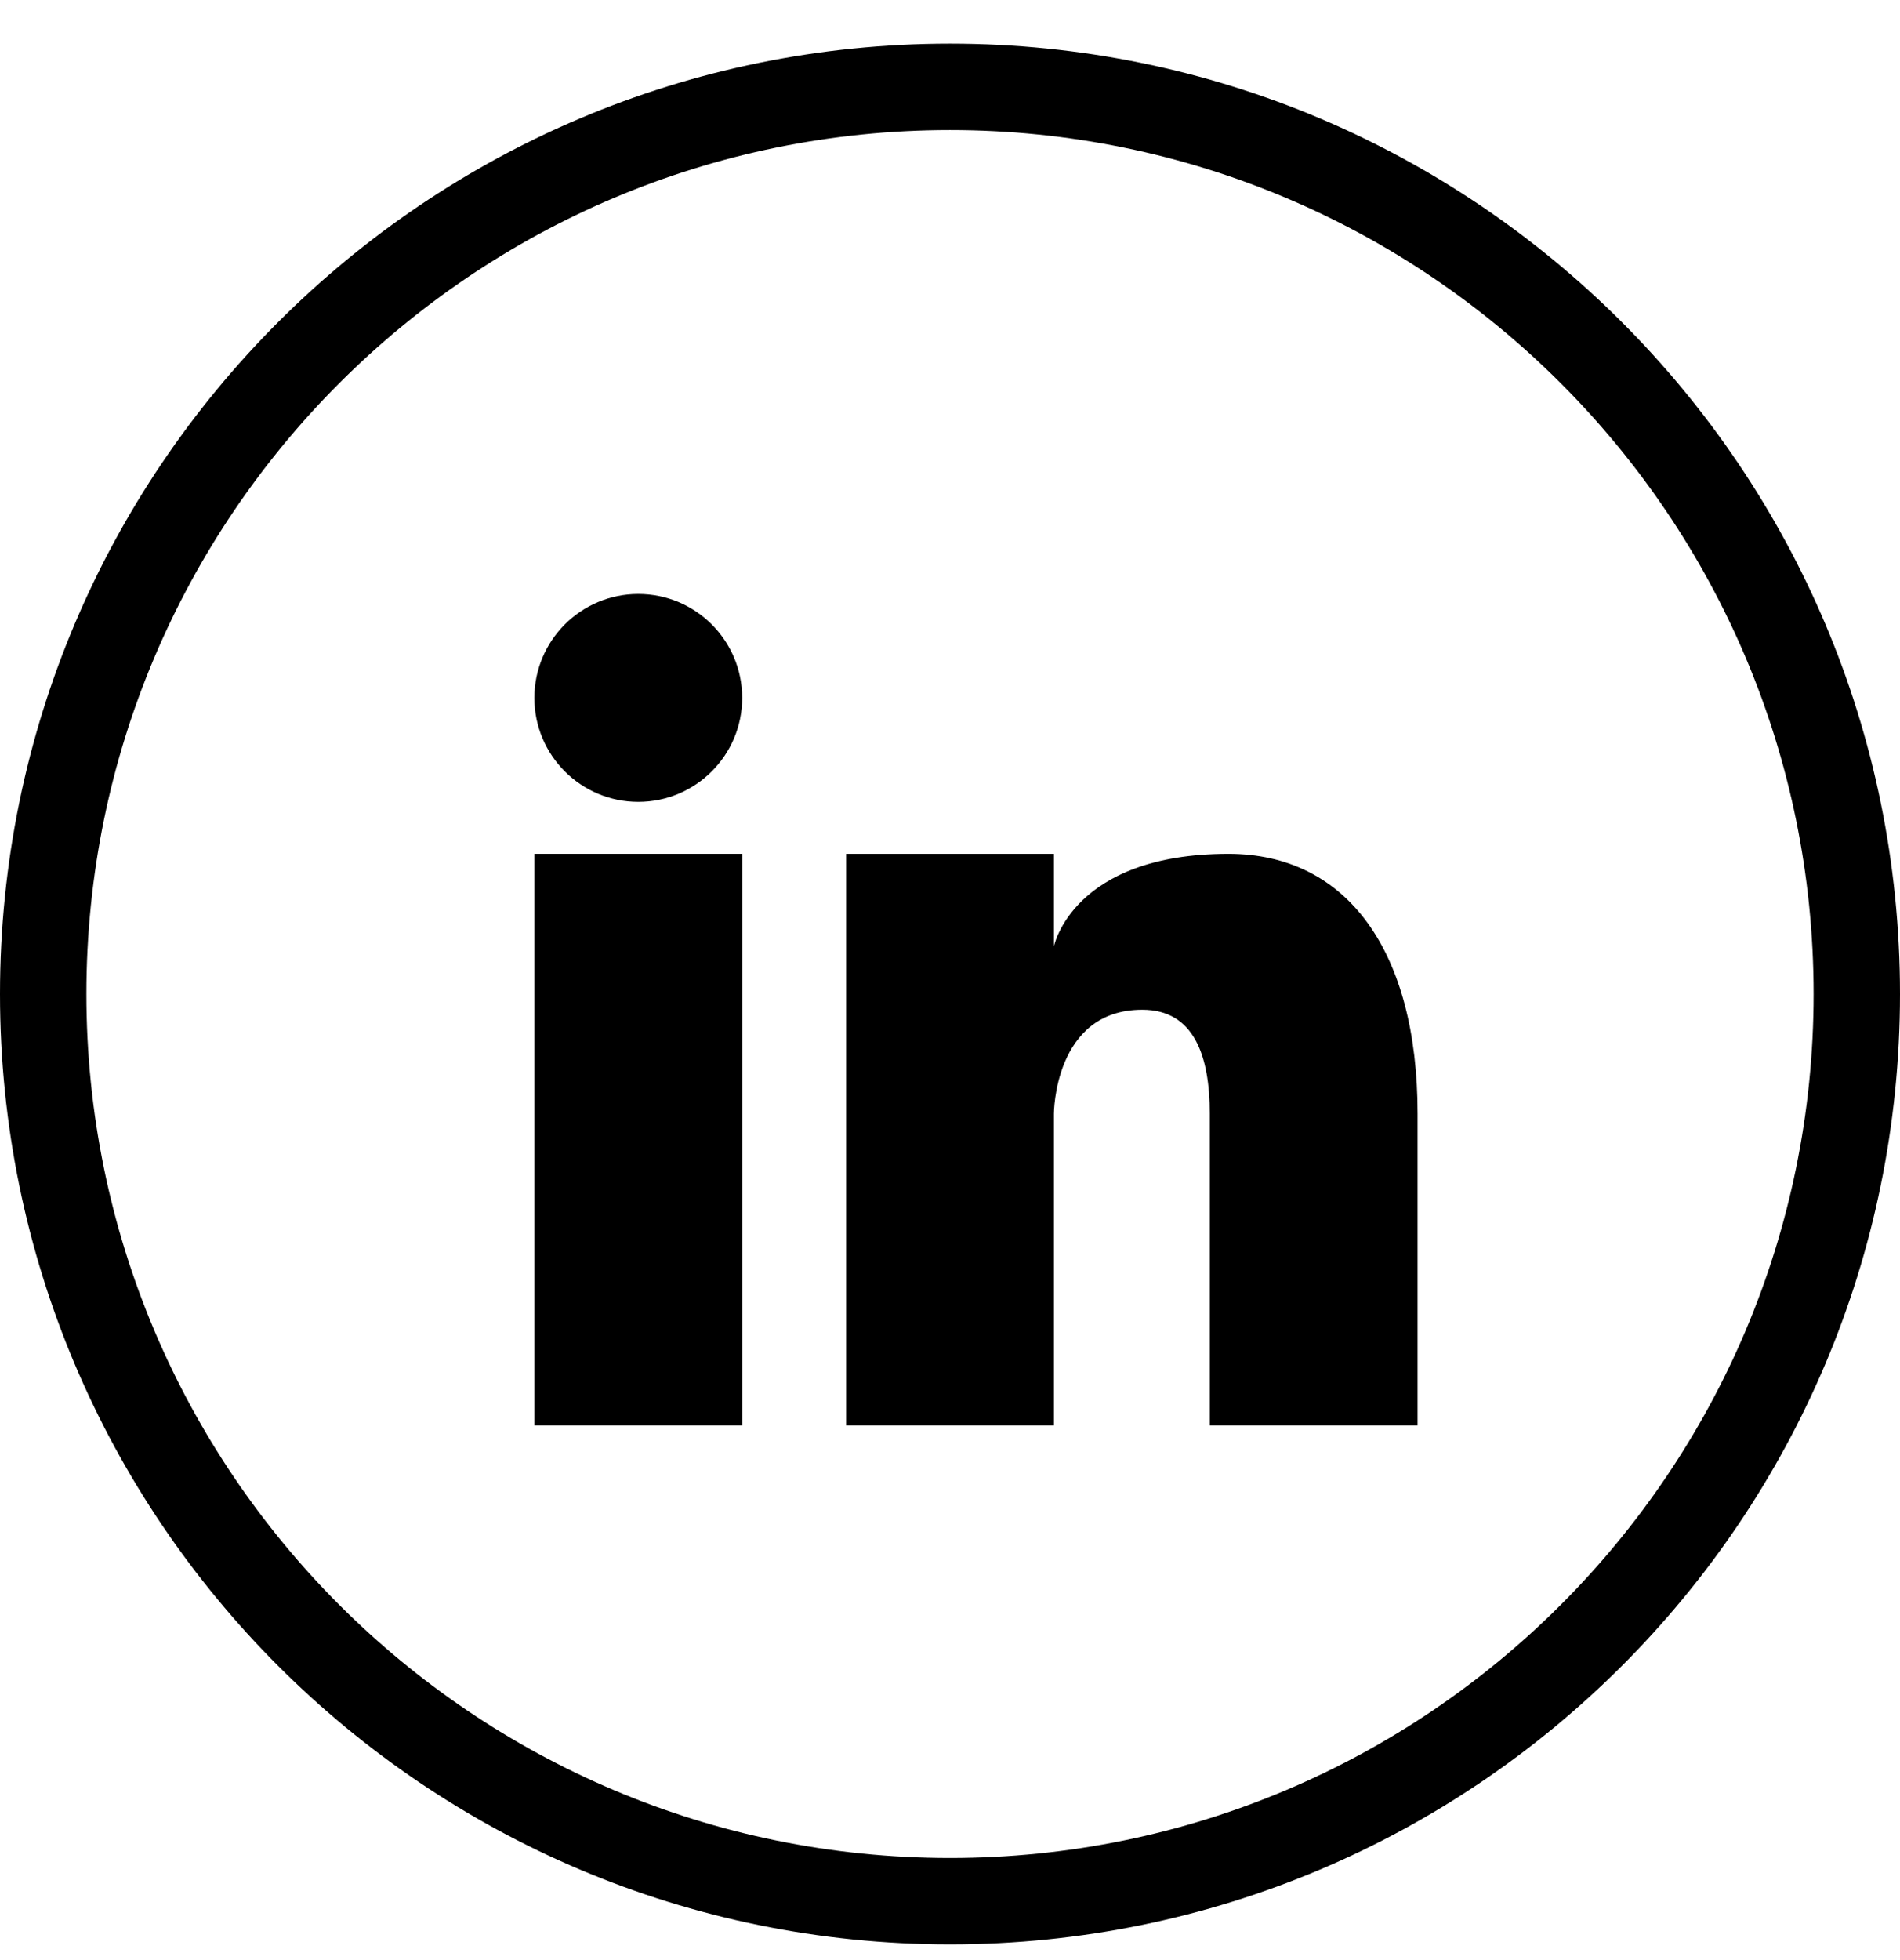
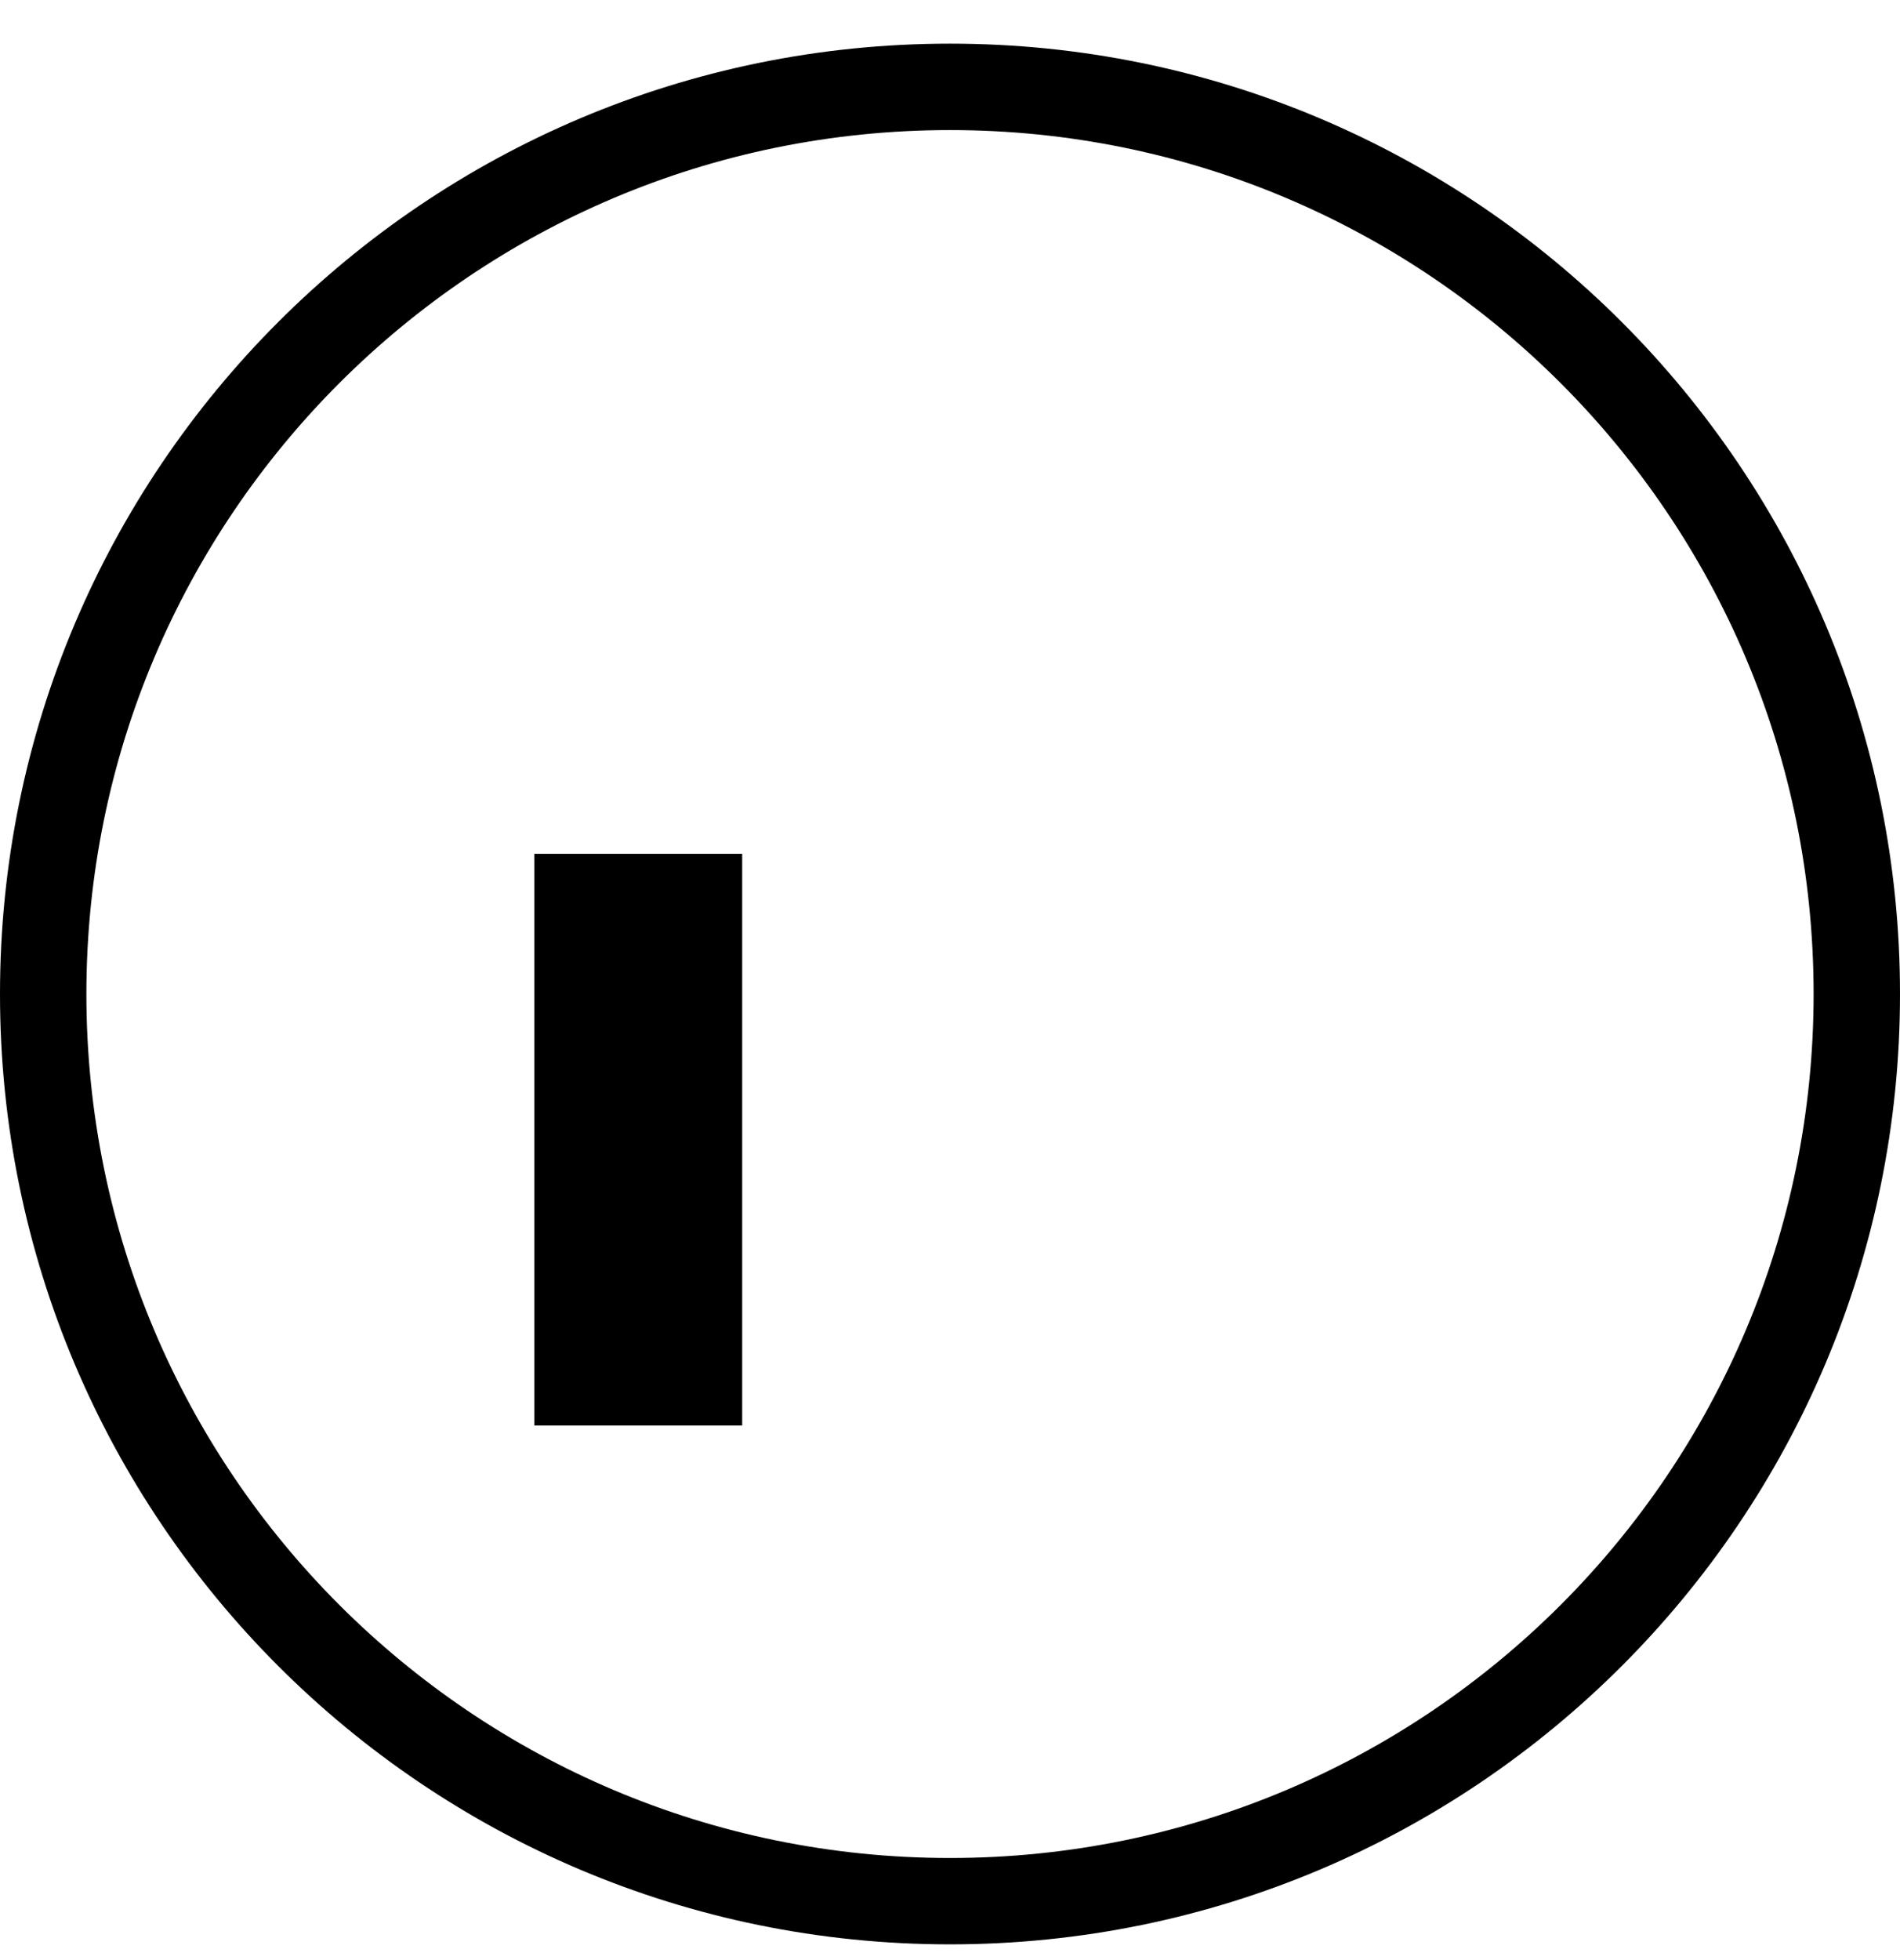
<svg xmlns="http://www.w3.org/2000/svg" width="32" height="33" viewBox="0 0 32 33" fill="none">
  <g id="linkedin (1) 1" clip-path="url(#clip0_3762_108898)">
    <g id="Group">
      <g id="Group_2">
        <g id="Group_3">
          <path id="Vector" d="M16 0.735C7.163 0.735 0 7.899 0 16.735C0 25.572 7.163 32.735 16 32.735C24.837 32.735 32 25.572 32 16.735C32 7.899 24.837 0.735 16 0.735ZM16 31.281C7.967 31.281 1.455 24.769 1.455 16.735C1.455 8.702 7.967 2.19 16 2.19C24.033 2.19 30.545 8.702 30.545 16.735C30.545 24.769 24.033 31.281 16 31.281Z" fill="currentColor" />
          <g id="Group 770565">
-             <path id="Vector_2" d="M10.75 13.5C11.716 13.5 12.5 12.716 12.5 11.75C12.5 10.784 11.716 10 10.75 10C9.784 10 9 10.784 9 11.75C9 12.716 9.784 13.5 10.75 13.5Z" fill="currentColor" />
            <path id="Vector_3" d="M12.5 14.375H9V24H12.5V14.375Z" fill="currentColor" />
-             <path id="Vector_4" d="M20.69 14.375C18.065 14.375 17.75 15.932 17.75 15.932V14.375H14.251V24H17.75V18.75C17.75 18.75 17.75 17 19.238 17C20.113 17 20.375 17.779 20.375 18.75V24H23.875V18.75C23.875 16.011 22.685 14.375 20.69 14.375Z" fill="currentColor" />
          </g>
        </g>
      </g>
    </g>
  </g>
  <defs>
    <clipPath id="clip0_3762_108898">
      <rect width="32" height="32" fill="white" transform="translate(0 0.735)" />
    </clipPath>
  </defs>
</svg>